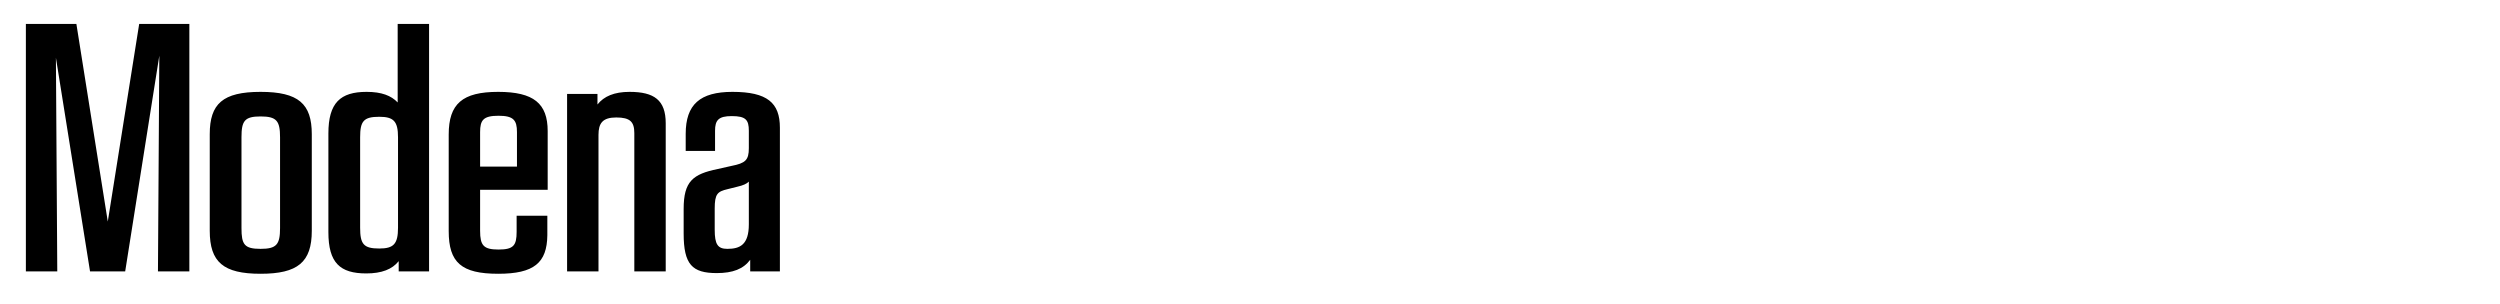
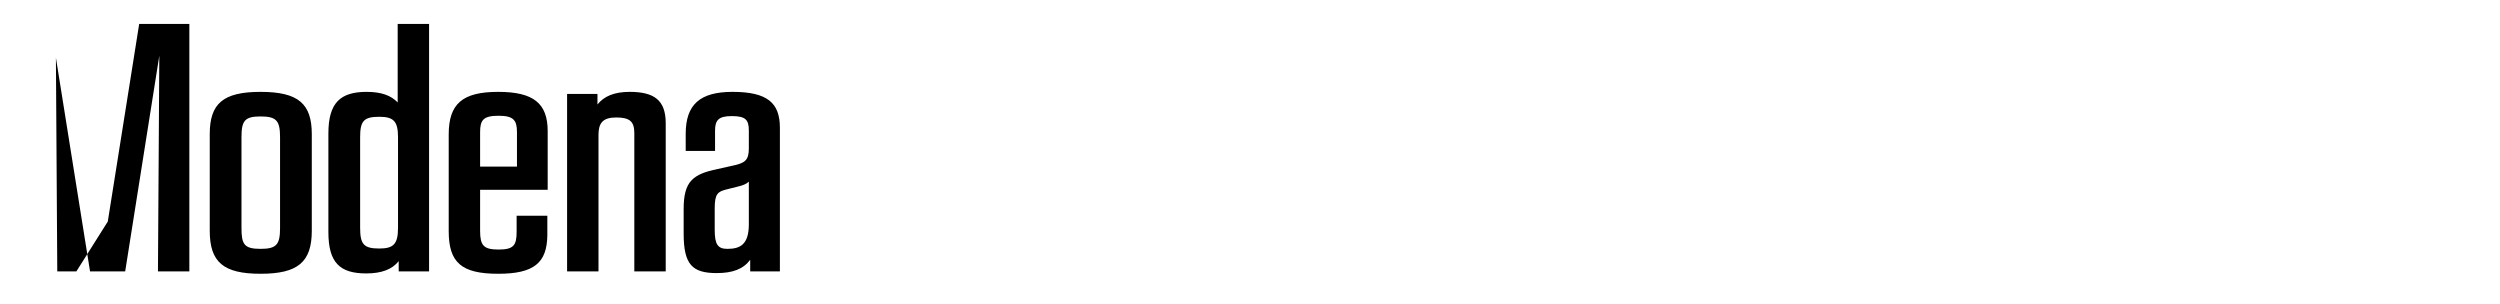
<svg xmlns="http://www.w3.org/2000/svg" width="608" height="74" viewBox="0 0 608 74" fill="none">
-   <rect width="608" height="74" fill="white" />
-   <path d="M6.293 66V5.825H18.577L26.213 53.882L33.849 5.825H46.05V66H38.414L38.746 13.544L30.446 66H21.897L13.597 14.042L13.929 66H6.293ZM63.377 66.581C54.33 66.581 51.01 63.759 51.01 56.123V32.634C51.01 25.247 54.164 22.342 63.377 22.342C72.59 22.342 75.827 25.247 75.827 32.634V56.123C75.827 63.759 72.424 66.581 63.377 66.581ZM58.729 55.459C58.729 59.443 59.393 60.522 63.377 60.522C67.278 60.522 68.108 59.443 68.108 55.459V33.381C68.108 29.397 67.278 28.318 63.377 28.318C59.476 28.318 58.729 29.397 58.729 33.381V55.459ZM89.078 66.498C82.687 66.498 79.865 63.925 79.865 56.455V32.468C79.865 24.998 82.77 22.342 89.161 22.342C92.813 22.342 95.137 23.255 96.714 24.915V5.825H104.35V66H96.963V63.51C95.386 65.502 92.813 66.498 89.078 66.498ZM87.584 55.376C87.584 59.36 88.414 60.439 92.232 60.439C95.718 60.439 96.797 59.36 96.797 55.376V33.381C96.797 29.48 95.718 28.401 92.232 28.401C88.414 28.401 87.584 29.48 87.584 33.381V55.376ZM121.161 66.581C112.197 66.581 109.126 63.842 109.126 56.206V32.717C109.126 25.247 112.446 22.342 121.161 22.342C129.793 22.342 133.196 25.164 133.196 31.887V46.163H116.762V56.123C116.762 59.692 117.592 60.688 121.244 60.688C124.896 60.688 125.643 59.692 125.643 56.372V52.471H133.113V57.202C133.03 63.925 129.876 66.581 121.161 66.581ZM116.762 40.519H125.726V32.136C125.726 29.231 124.896 28.152 121.244 28.152C117.509 28.152 116.762 29.231 116.762 32.136V40.519ZM137.916 66V22.84H145.303V25.413C146.88 23.421 149.37 22.342 153.105 22.342C159.081 22.342 161.903 24.334 161.903 29.978V66H154.267V32.385C154.267 29.646 153.271 28.567 149.868 28.567C146.548 28.567 145.552 29.978 145.552 32.8V66H137.916ZM174.315 66.415C168.339 66.415 166.264 64.34 166.264 56.787V50.811C166.264 44.088 168.505 42.345 174.564 41.1L177.884 40.353C181.287 39.689 182.117 38.942 182.117 36.037V31.804C182.117 29.148 181.37 28.235 177.967 28.235C174.73 28.235 173.9 29.231 173.9 31.804V36.701H166.762V32.551C166.762 25.413 170.248 22.342 178.133 22.342C186.599 22.342 189.67 24.998 189.67 31.057V66H182.449V63.178C180.789 65.419 178.216 66.415 174.315 66.415ZM173.817 55.874C173.817 59.443 174.564 60.522 176.888 60.522C179.959 60.522 182.117 59.526 182.117 54.546V44.171C181.619 44.669 180.789 45.084 179.295 45.416L176.971 45.997C174.481 46.578 173.817 47.159 173.817 50.728V55.874Z" fill="black" />
+   <path d="M6.293 66H18.577L26.213 53.882L33.849 5.825H46.05V66H38.414L38.746 13.544L30.446 66H21.897L13.597 14.042L13.929 66H6.293ZM63.377 66.581C54.33 66.581 51.01 63.759 51.01 56.123V32.634C51.01 25.247 54.164 22.342 63.377 22.342C72.59 22.342 75.827 25.247 75.827 32.634V56.123C75.827 63.759 72.424 66.581 63.377 66.581ZM58.729 55.459C58.729 59.443 59.393 60.522 63.377 60.522C67.278 60.522 68.108 59.443 68.108 55.459V33.381C68.108 29.397 67.278 28.318 63.377 28.318C59.476 28.318 58.729 29.397 58.729 33.381V55.459ZM89.078 66.498C82.687 66.498 79.865 63.925 79.865 56.455V32.468C79.865 24.998 82.77 22.342 89.161 22.342C92.813 22.342 95.137 23.255 96.714 24.915V5.825H104.35V66H96.963V63.51C95.386 65.502 92.813 66.498 89.078 66.498ZM87.584 55.376C87.584 59.36 88.414 60.439 92.232 60.439C95.718 60.439 96.797 59.36 96.797 55.376V33.381C96.797 29.48 95.718 28.401 92.232 28.401C88.414 28.401 87.584 29.48 87.584 33.381V55.376ZM121.161 66.581C112.197 66.581 109.126 63.842 109.126 56.206V32.717C109.126 25.247 112.446 22.342 121.161 22.342C129.793 22.342 133.196 25.164 133.196 31.887V46.163H116.762V56.123C116.762 59.692 117.592 60.688 121.244 60.688C124.896 60.688 125.643 59.692 125.643 56.372V52.471H133.113V57.202C133.03 63.925 129.876 66.581 121.161 66.581ZM116.762 40.519H125.726V32.136C125.726 29.231 124.896 28.152 121.244 28.152C117.509 28.152 116.762 29.231 116.762 32.136V40.519ZM137.916 66V22.84H145.303V25.413C146.88 23.421 149.37 22.342 153.105 22.342C159.081 22.342 161.903 24.334 161.903 29.978V66H154.267V32.385C154.267 29.646 153.271 28.567 149.868 28.567C146.548 28.567 145.552 29.978 145.552 32.8V66H137.916ZM174.315 66.415C168.339 66.415 166.264 64.34 166.264 56.787V50.811C166.264 44.088 168.505 42.345 174.564 41.1L177.884 40.353C181.287 39.689 182.117 38.942 182.117 36.037V31.804C182.117 29.148 181.37 28.235 177.967 28.235C174.73 28.235 173.9 29.231 173.9 31.804V36.701H166.762V32.551C166.762 25.413 170.248 22.342 178.133 22.342C186.599 22.342 189.67 24.998 189.67 31.057V66H182.449V63.178C180.789 65.419 178.216 66.415 174.315 66.415ZM173.817 55.874C173.817 59.443 174.564 60.522 176.888 60.522C179.959 60.522 182.117 59.526 182.117 54.546V44.171C181.619 44.669 180.789 45.084 179.295 45.416L176.971 45.997C174.481 46.578 173.817 47.159 173.817 50.728V55.874Z" fill="black" />
</svg>